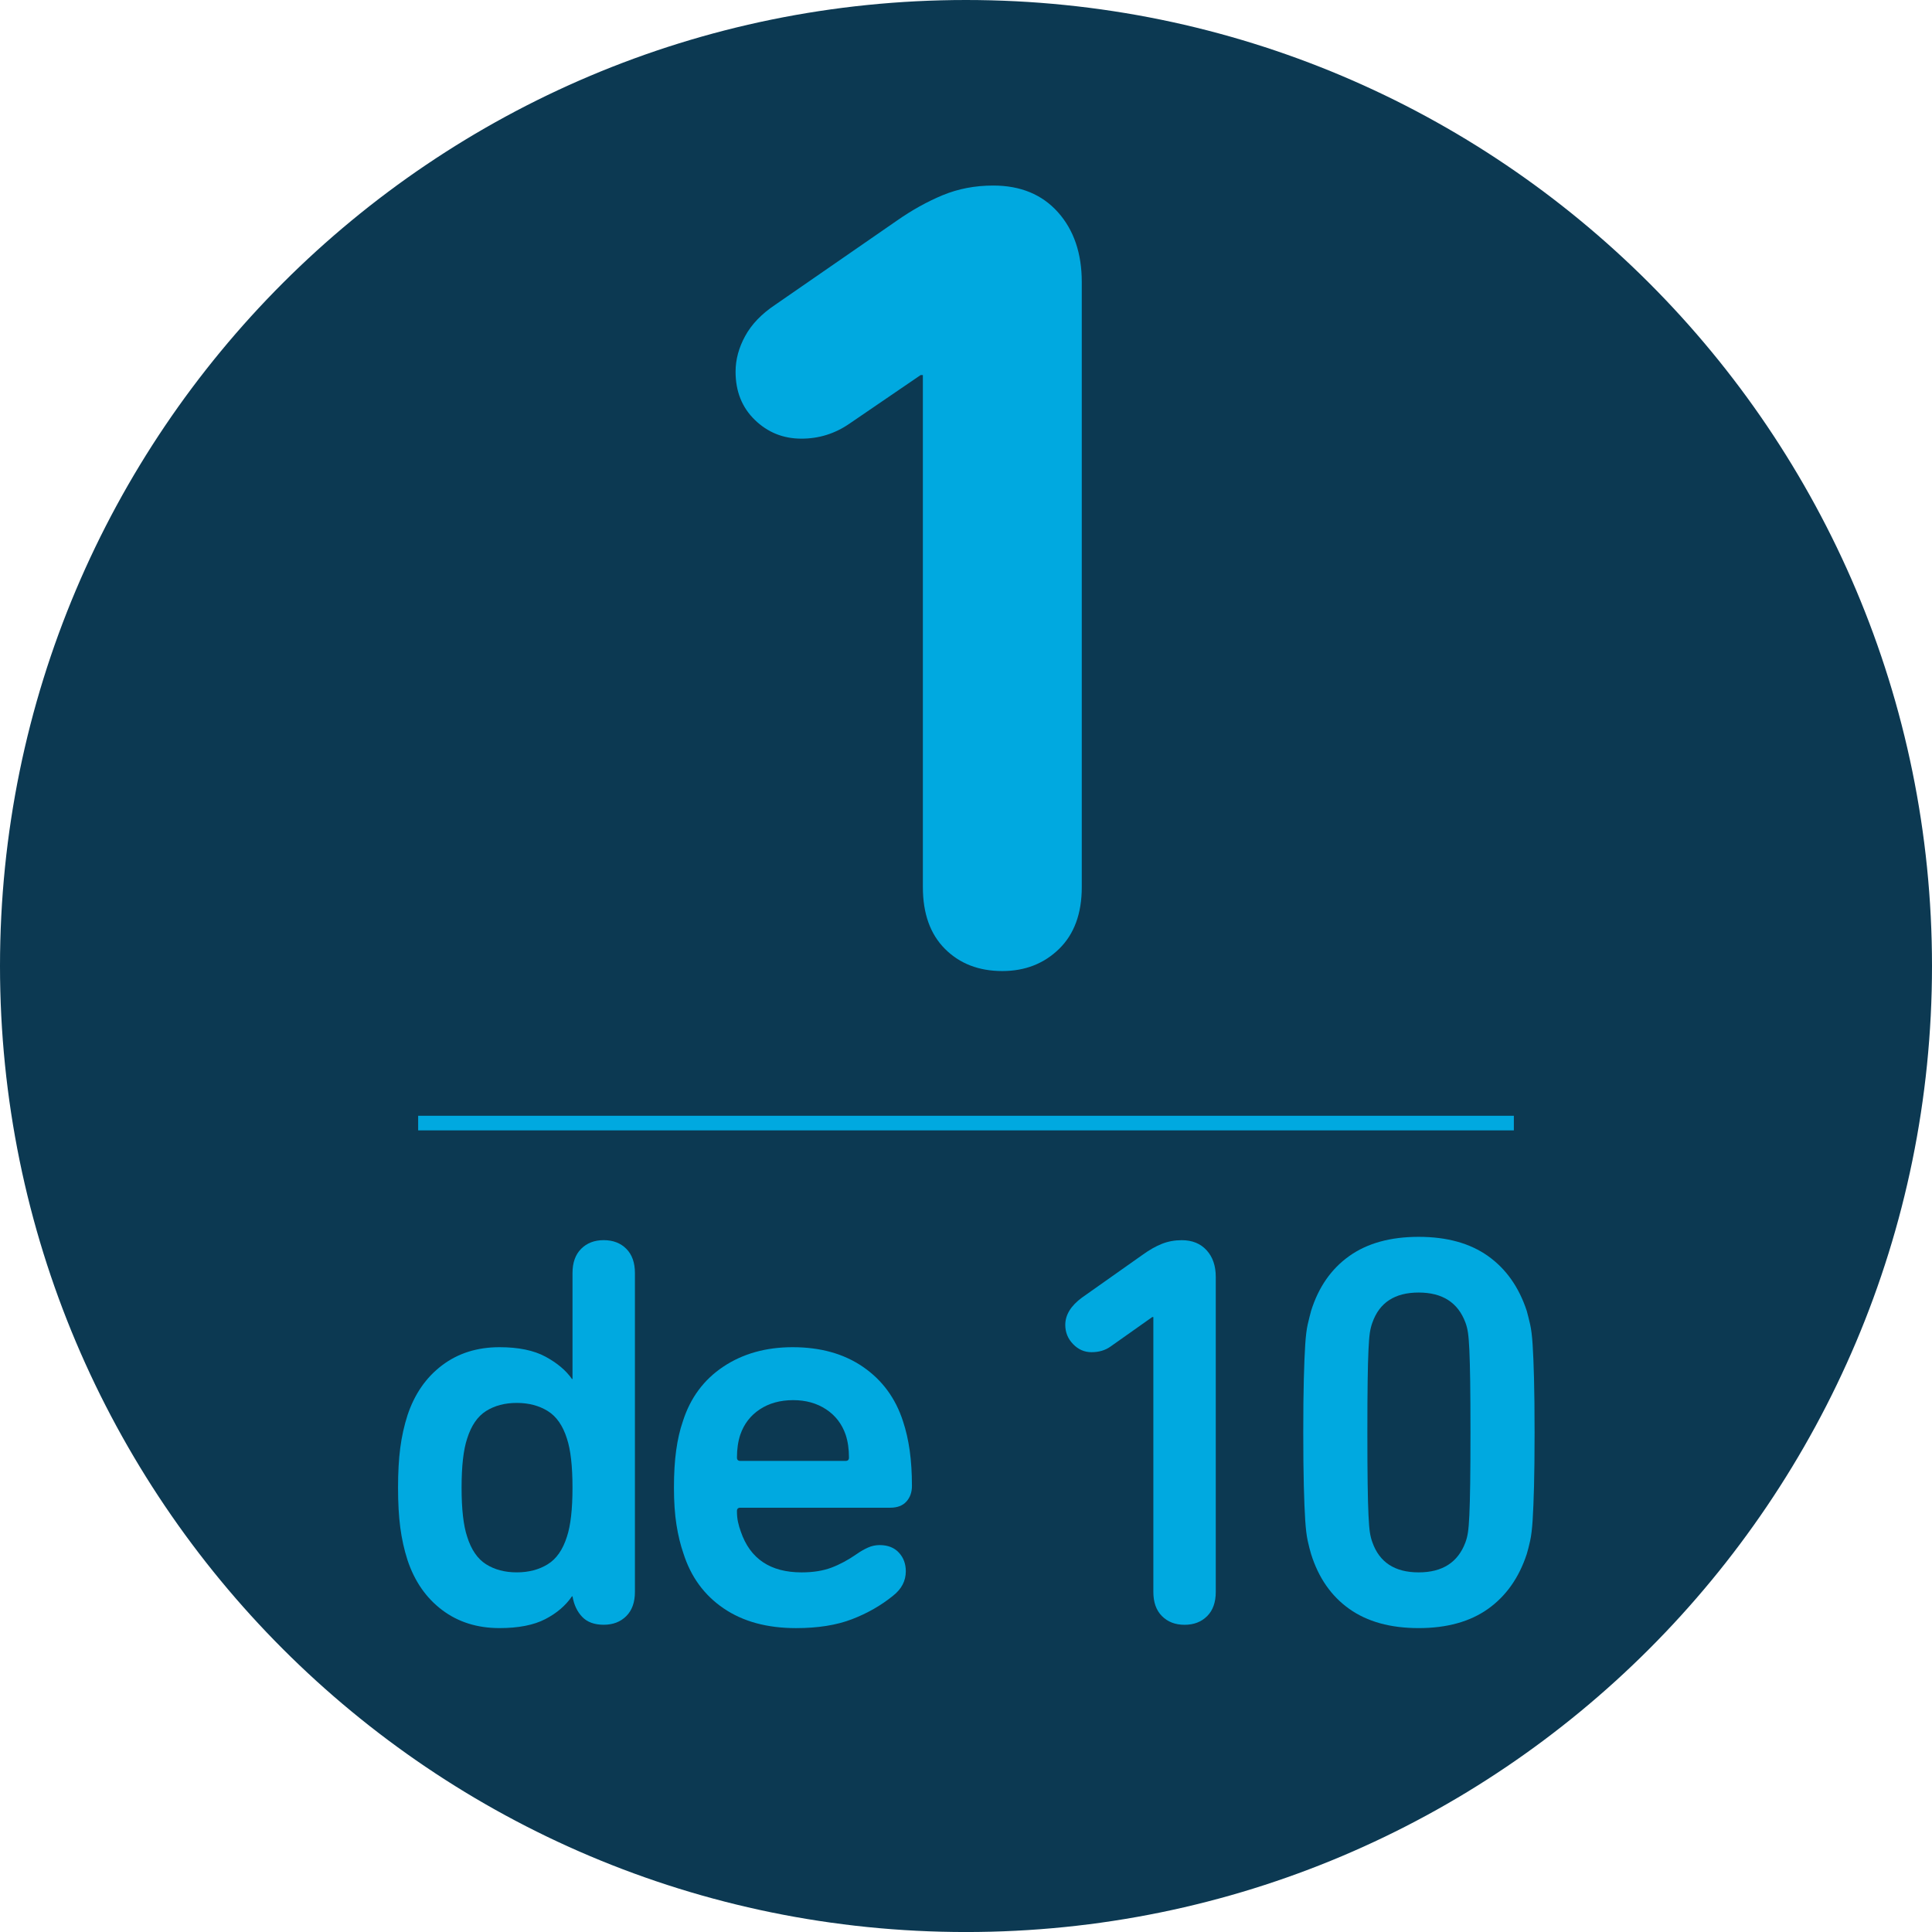
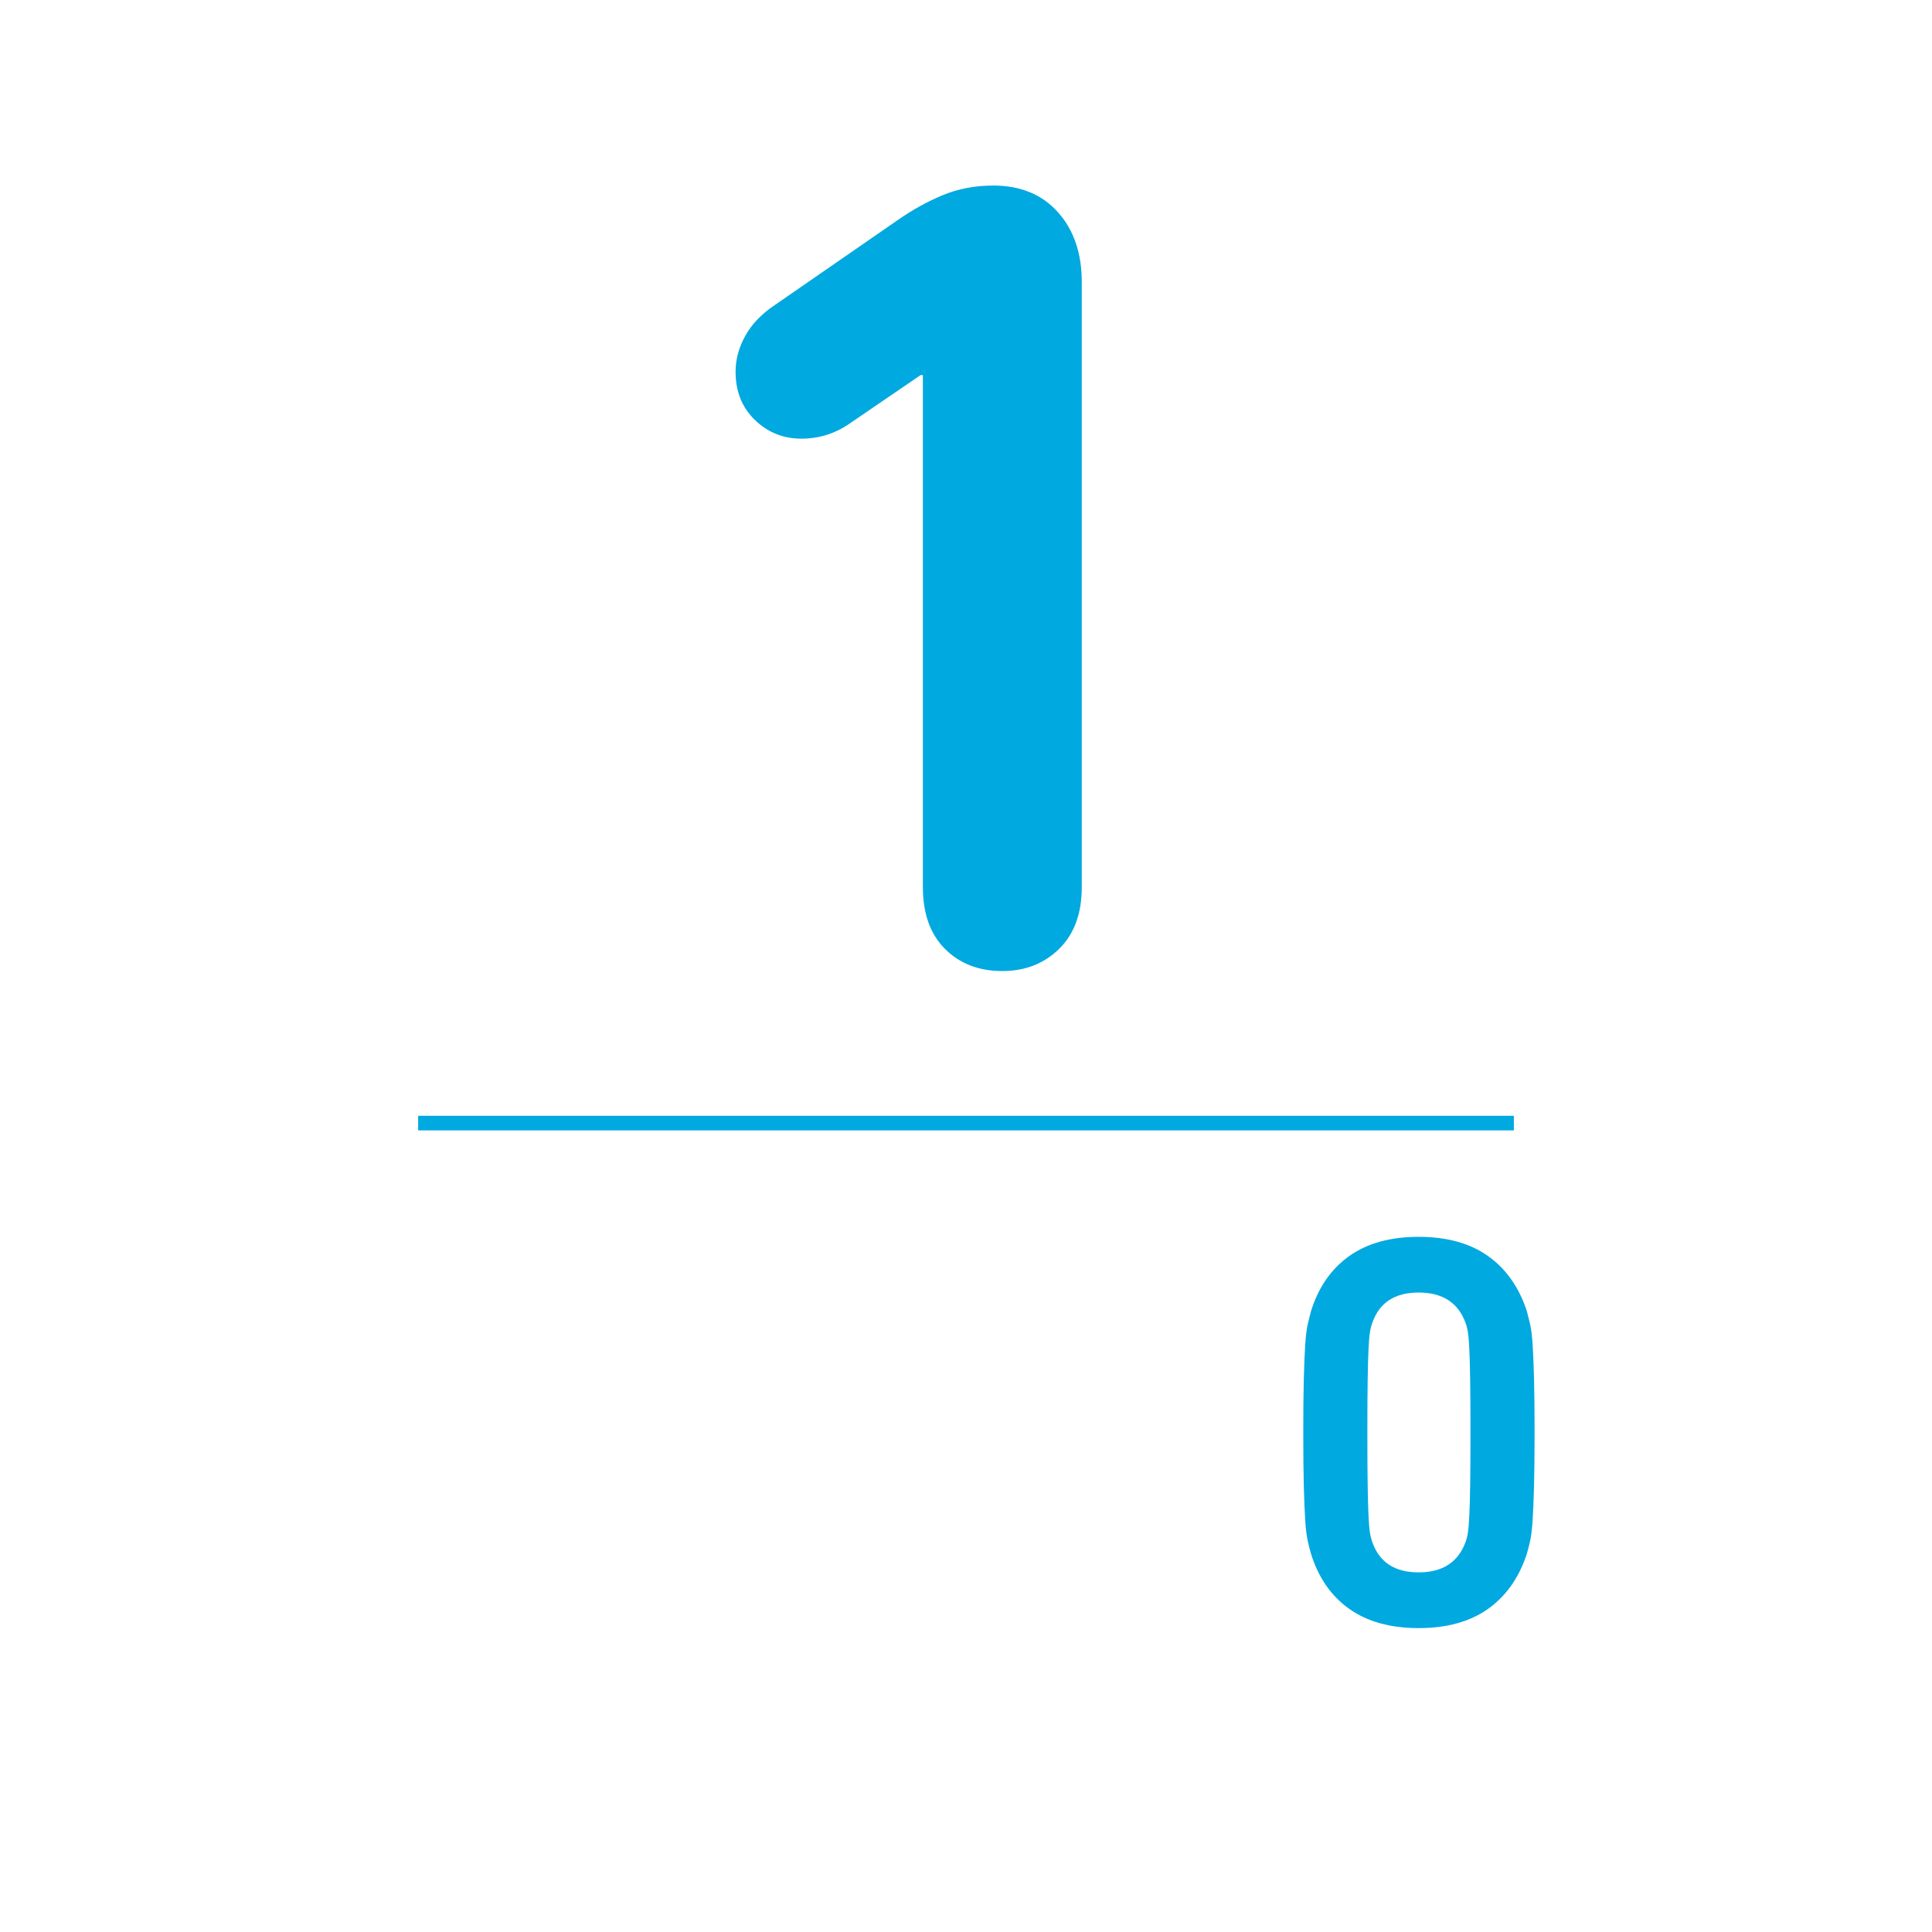
<svg xmlns="http://www.w3.org/2000/svg" version="1.1" id="Capa_1" x="0px" y="0px" width="144.67px" height="144.672px" viewBox="0 0 144.67 144.672" enable-background="new 0 0 144.67 144.672" xml:space="preserve">
  <g>
-     <path fill="#0C3952" stroke="#0C3952" stroke-width="6" stroke-miterlimit="3.864" d="M141.67,72.335   c0,38.293-31.041,69.337-69.333,69.337C34.041,141.672,3,110.628,3,72.335C3,34.043,34.041,3,72.337,3   C110.629,3,141.67,34.043,141.67,72.335z" />
    <g>
      <g>
        <path fill="#00A9E0" d="M69.105,28.087h-0.17l-5.355,3.656c-1.077,0.736-2.267,1.104-3.57,1.104c-1.36,0-2.522-0.467-3.485-1.402     c-0.964-0.934-1.445-2.137-1.445-3.611c0-0.906,0.24-1.799,0.722-2.678c0.481-0.879,1.232-1.658,2.252-2.338l9.095-6.289     c1.133-0.793,2.28-1.432,3.442-1.914c1.161-0.48,2.422-0.721,3.783-0.721c2.04,0,3.655,0.666,4.845,1.996     c1.19,1.332,1.785,3.074,1.785,5.229v45.305c0,1.984-0.567,3.527-1.7,4.633c-1.134,1.104-2.55,1.656-4.25,1.656     c-1.757,0-3.188-0.553-4.292-1.656c-1.105-1.105-1.657-2.648-1.657-4.633V28.087z" />
      </g>
    </g>
    <line fill="#00A9E0" stroke="#00A9E0" stroke-width="1.093" stroke-miterlimit="3.864" x1="31.312" y1="84.097" x2="113.359" y2="84.097" />
    <g>
      <g>
-         <path fill="#00A9E0" d="M45.207,92.864c0.695,0,1.259,0.215,1.69,0.646c0.431,0.432,0.647,1.037,0.647,1.816v23.875     c0,0.779-0.216,1.385-0.647,1.814c-0.432,0.432-0.995,0.648-1.69,0.648c-0.696,0-1.231-0.195-1.607-0.586     c-0.376-0.389-0.62-0.902-0.73-1.543h-0.042c-0.473,0.695-1.141,1.266-2.003,1.711c-0.863,0.445-2.003,0.668-3.423,0.668     c-1.669,0-3.103-0.453-4.299-1.357c-1.197-0.904-2.06-2.148-2.588-3.734c-0.25-0.779-0.432-1.594-0.542-2.443     c-0.112-0.848-0.167-1.842-0.167-2.984c0-1.141,0.055-2.135,0.167-2.984c0.111-0.848,0.292-1.662,0.542-2.441     c0.528-1.586,1.391-2.83,2.588-3.734c1.196-0.904,2.629-1.357,4.299-1.357c1.419,0,2.567,0.236,3.444,0.709     c0.876,0.475,1.537,1.031,1.982,1.67h0.042v-7.93c0-0.779,0.215-1.385,0.647-1.816C43.948,93.079,44.511,92.864,45.207,92.864z      M38.695,105.052c-0.891,0-1.656,0.203-2.295,0.605c-0.641,0.404-1.113,1.092-1.419,2.066c-0.278,0.834-0.417,2.059-0.417,3.672     c0,1.615,0.139,2.84,0.417,3.674c0.306,0.975,0.779,1.664,1.419,2.066c0.64,0.404,1.405,0.605,2.295,0.605     s1.663-0.201,2.317-0.605c0.653-0.402,1.133-1.092,1.44-2.066c0.278-0.834,0.417-2.059,0.417-3.674     c0-1.613-0.14-2.838-0.417-3.672c-0.307-0.975-0.787-1.662-1.44-2.066C40.358,105.255,39.586,105.052,38.695,105.052z" />
-         <path fill="#00A9E0" d="M59.607,121.915c-2.17,0-3.979-0.494-5.426-1.482c-1.447-0.986-2.449-2.357-3.005-4.111     c-0.223-0.639-0.396-1.355-0.522-2.148c-0.125-0.793-0.188-1.719-0.188-2.777c0-1.057,0.055-1.988,0.167-2.795     c0.111-0.807,0.278-1.531,0.5-2.172c0.557-1.752,1.565-3.115,3.026-4.09s3.193-1.461,5.196-1.461c2.087,0,3.847,0.494,5.28,1.482     c1.433,0.988,2.427,2.344,2.984,4.068c0.222,0.668,0.389,1.398,0.501,2.191c0.111,0.793,0.167,1.678,0.167,2.65     c0,0.475-0.14,0.863-0.417,1.17c-0.278,0.307-0.682,0.459-1.21,0.459H55.433c-0.167,0-0.25,0.084-0.25,0.25     c0,0.307,0.027,0.584,0.083,0.834c0.056,0.252,0.125,0.488,0.209,0.711c0.695,2.031,2.212,3.047,4.549,3.047     c0.862,0,1.607-0.119,2.233-0.355c0.626-0.236,1.259-0.576,1.899-1.021c0.278-0.195,0.556-0.355,0.835-0.48     c0.278-0.125,0.57-0.188,0.876-0.188c0.612,0,1.092,0.188,1.44,0.562c0.348,0.375,0.521,0.842,0.521,1.398     c0,0.725-0.32,1.336-0.96,1.836c-0.891,0.725-1.914,1.309-3.068,1.754C62.647,121.692,61.249,121.915,59.607,121.915z      M63.572,109.142c0-0.639-0.083-1.209-0.25-1.711c-0.278-0.807-0.766-1.439-1.461-1.898c-0.696-0.459-1.517-0.689-2.462-0.689     c-0.975,0-1.809,0.23-2.504,0.689c-0.696,0.459-1.183,1.092-1.461,1.898c-0.167,0.502-0.25,1.072-0.25,1.711     c0,0.168,0.083,0.252,0.25,0.252h7.889C63.489,109.394,63.572,109.31,63.572,109.142z" />
-         <path fill="#00A9E0" d="M86.362,98.624h-0.083l-3.13,2.213c-0.39,0.277-0.863,0.416-1.419,0.416     c-0.529,0-0.988-0.201-1.377-0.605c-0.39-0.402-0.584-0.883-0.584-1.439c0-0.75,0.417-1.432,1.252-2.045l4.55-3.213     c0.501-0.361,0.981-0.633,1.44-0.814s0.953-0.271,1.482-0.271c0.779,0,1.398,0.25,1.857,0.752c0.459,0.5,0.688,1.168,0.688,2.002     v23.584c0,0.779-0.216,1.385-0.647,1.814c-0.432,0.432-0.995,0.648-1.69,0.648c-0.696,0-1.259-0.217-1.69-0.648     c-0.432-0.43-0.647-1.035-0.647-1.814V98.624z" />
        <path fill="#00A9E0" d="M98.174,116.364c-0.083-0.279-0.167-0.605-0.25-0.982c-0.083-0.375-0.146-0.889-0.188-1.543     c-0.042-0.654-0.077-1.504-0.104-2.547c-0.028-1.043-0.042-2.385-0.042-4.027s0.014-2.984,0.042-4.029     c0.027-1.043,0.062-1.891,0.104-2.545c0.042-0.654,0.104-1.162,0.188-1.523s0.167-0.695,0.25-1.002     c0.556-1.781,1.509-3.152,2.859-4.111c1.349-0.961,3.082-1.439,5.196-1.439c2.114,0,3.847,0.479,5.197,1.439     c1.349,0.959,2.316,2.33,2.901,4.111c0.083,0.307,0.167,0.641,0.25,1.002s0.146,0.869,0.188,1.523     c0.042,0.654,0.077,1.502,0.104,2.545c0.027,1.045,0.042,2.387,0.042,4.029s-0.015,2.984-0.042,4.027     c-0.028,1.043-0.062,1.893-0.104,2.547c-0.042,0.654-0.104,1.168-0.188,1.543c-0.083,0.377-0.167,0.703-0.25,0.982     c-0.584,1.779-1.552,3.15-2.901,4.111c-1.35,0.959-3.083,1.439-5.197,1.439c-2.115,0-3.847-0.48-5.196-1.439     C99.683,119.515,98.73,118.144,98.174,116.364z M102.765,115.487c0.528,1.502,1.683,2.254,3.464,2.254     c1.781,0,2.949-0.752,3.506-2.254c0.083-0.223,0.146-0.473,0.188-0.752c0.042-0.277,0.077-0.709,0.104-1.293     c0.027-0.586,0.048-1.363,0.062-2.338c0.014-0.975,0.021-2.254,0.021-3.84s-0.007-2.865-0.021-3.84     c-0.014-0.975-0.035-1.754-0.062-2.338c-0.028-0.584-0.062-1.016-0.104-1.295c-0.042-0.277-0.104-0.527-0.188-0.75     c-0.557-1.504-1.726-2.254-3.506-2.254c-1.781,0-2.936,0.75-3.464,2.254c-0.083,0.223-0.146,0.473-0.188,0.75     c-0.042,0.279-0.077,0.711-0.104,1.295c-0.028,0.584-0.049,1.363-0.062,2.338c-0.015,0.975-0.021,2.254-0.021,3.84     s0.006,2.865,0.021,3.84c0.014,0.975,0.034,1.752,0.062,2.338c0.027,0.584,0.062,1.016,0.104,1.293     C102.619,115.015,102.682,115.265,102.765,115.487z" />
      </g>
    </g>
  </g>
</svg>